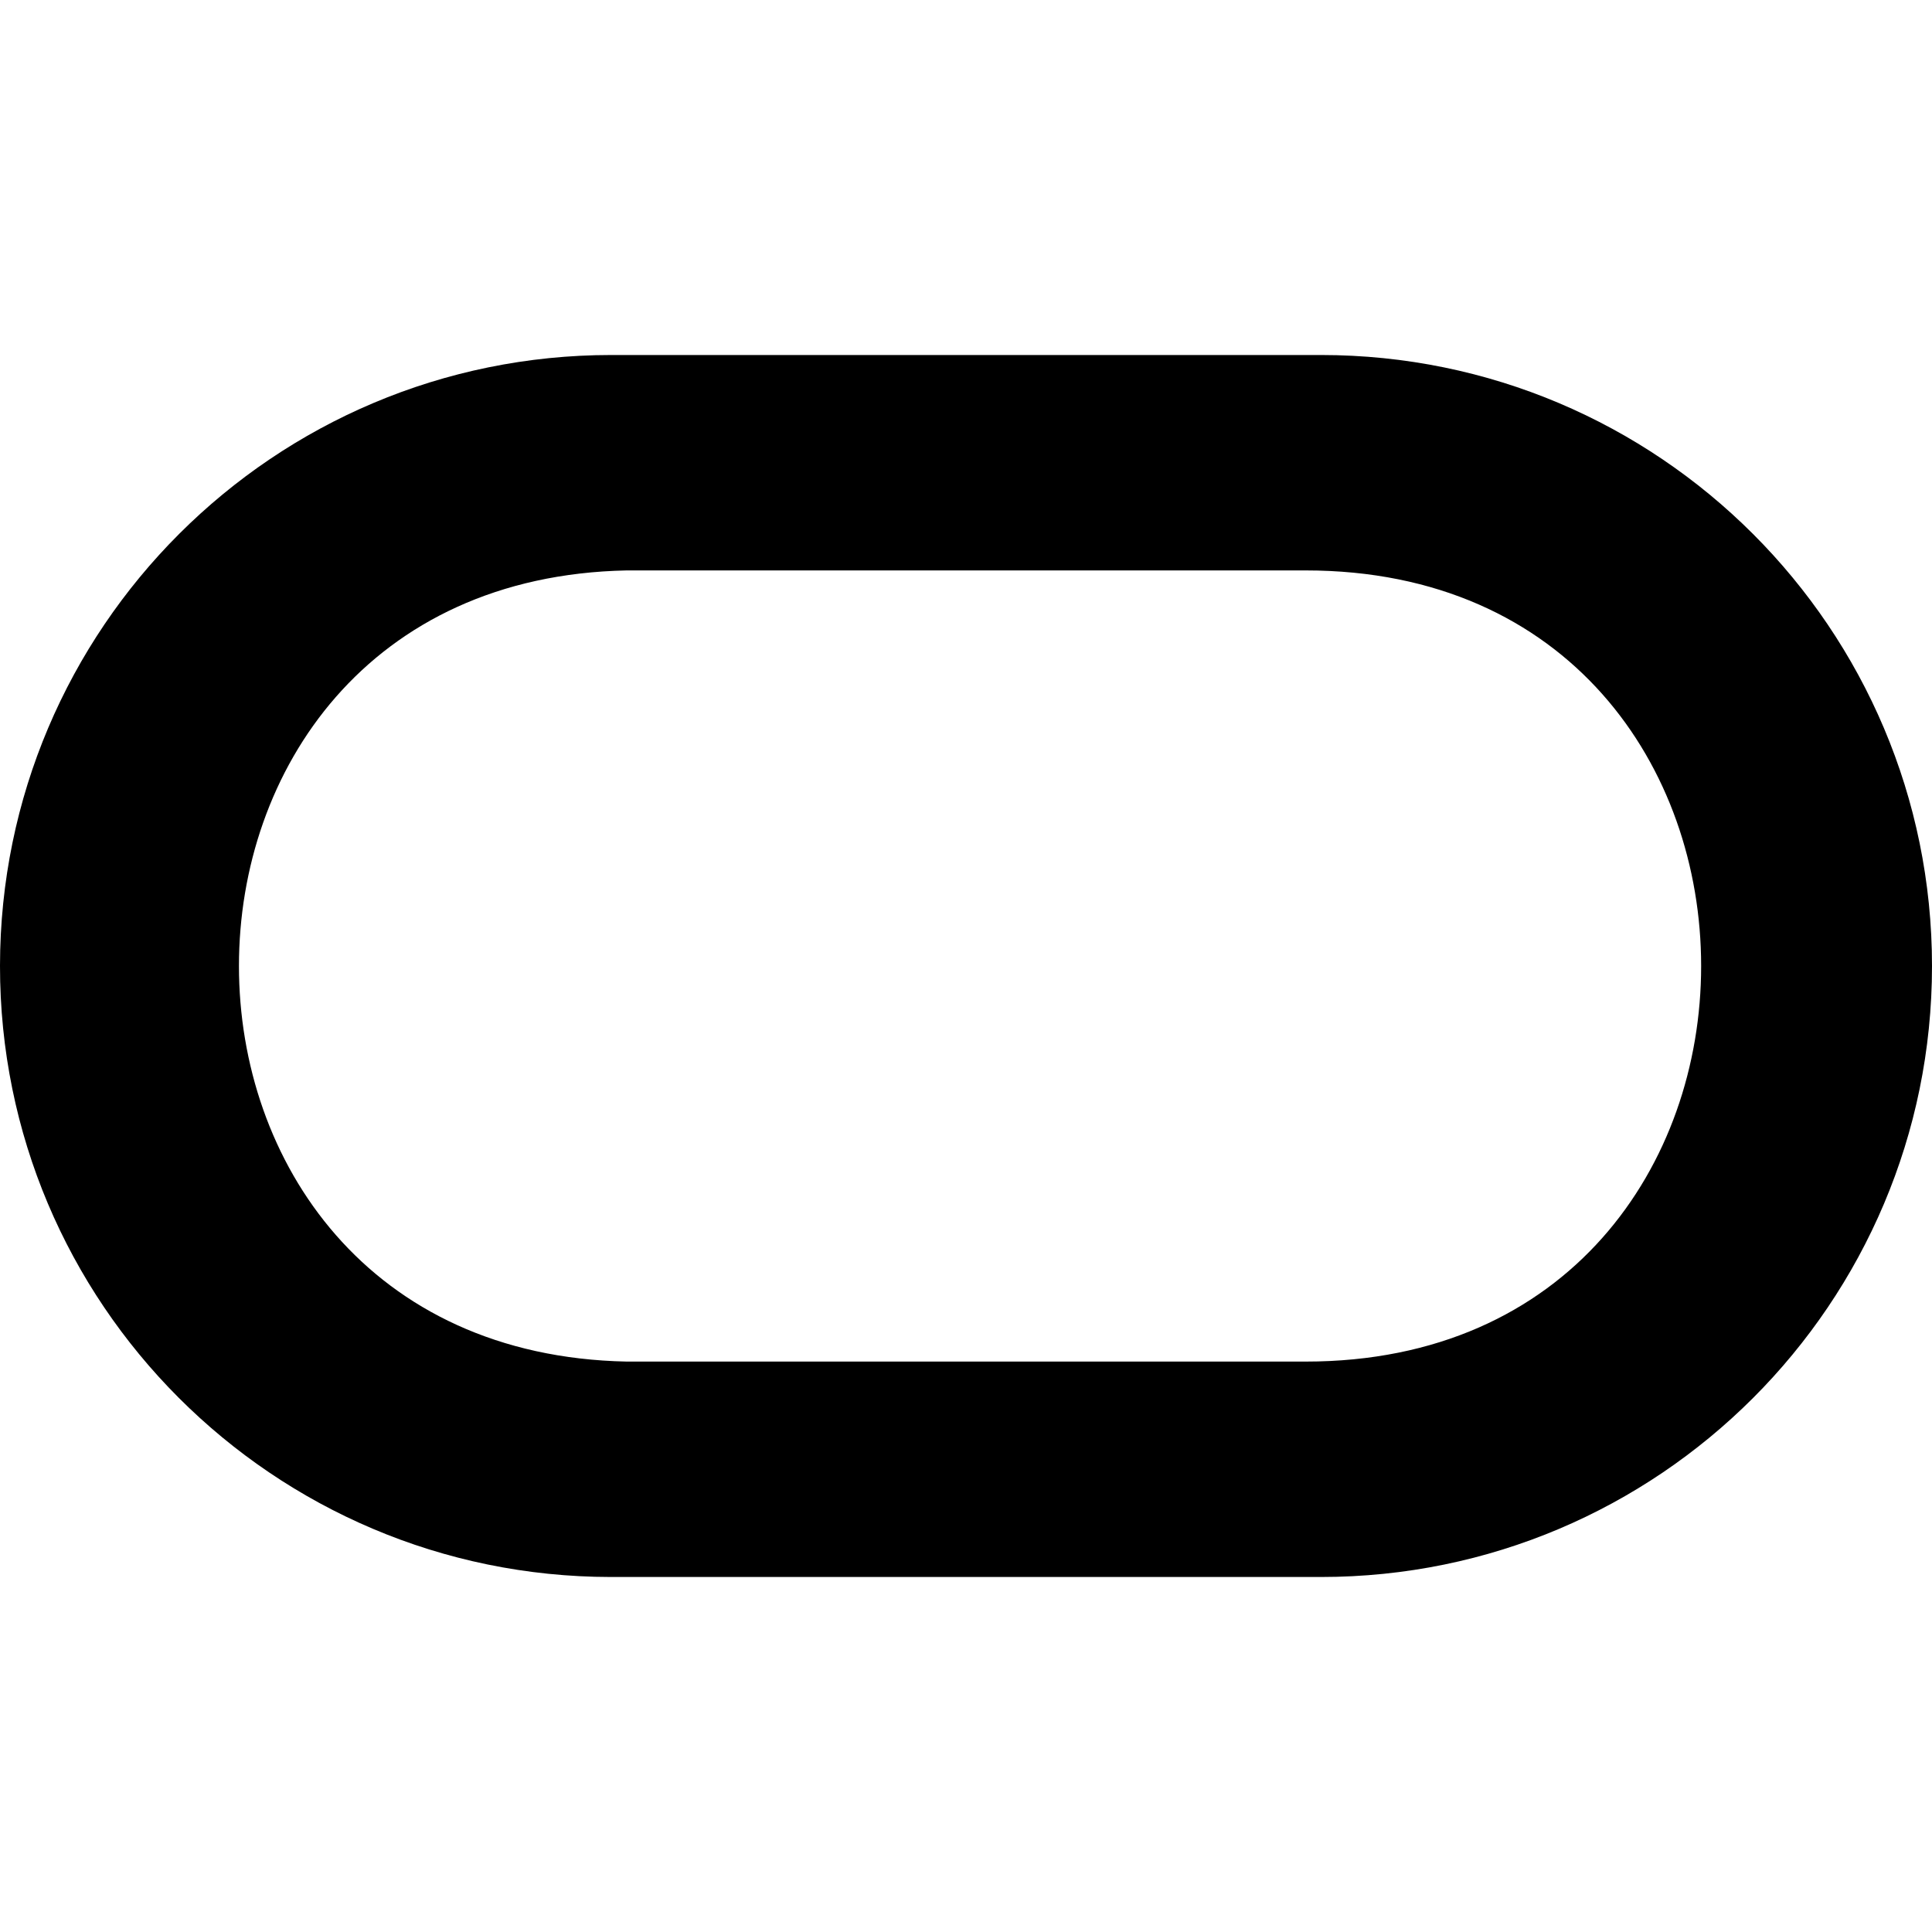
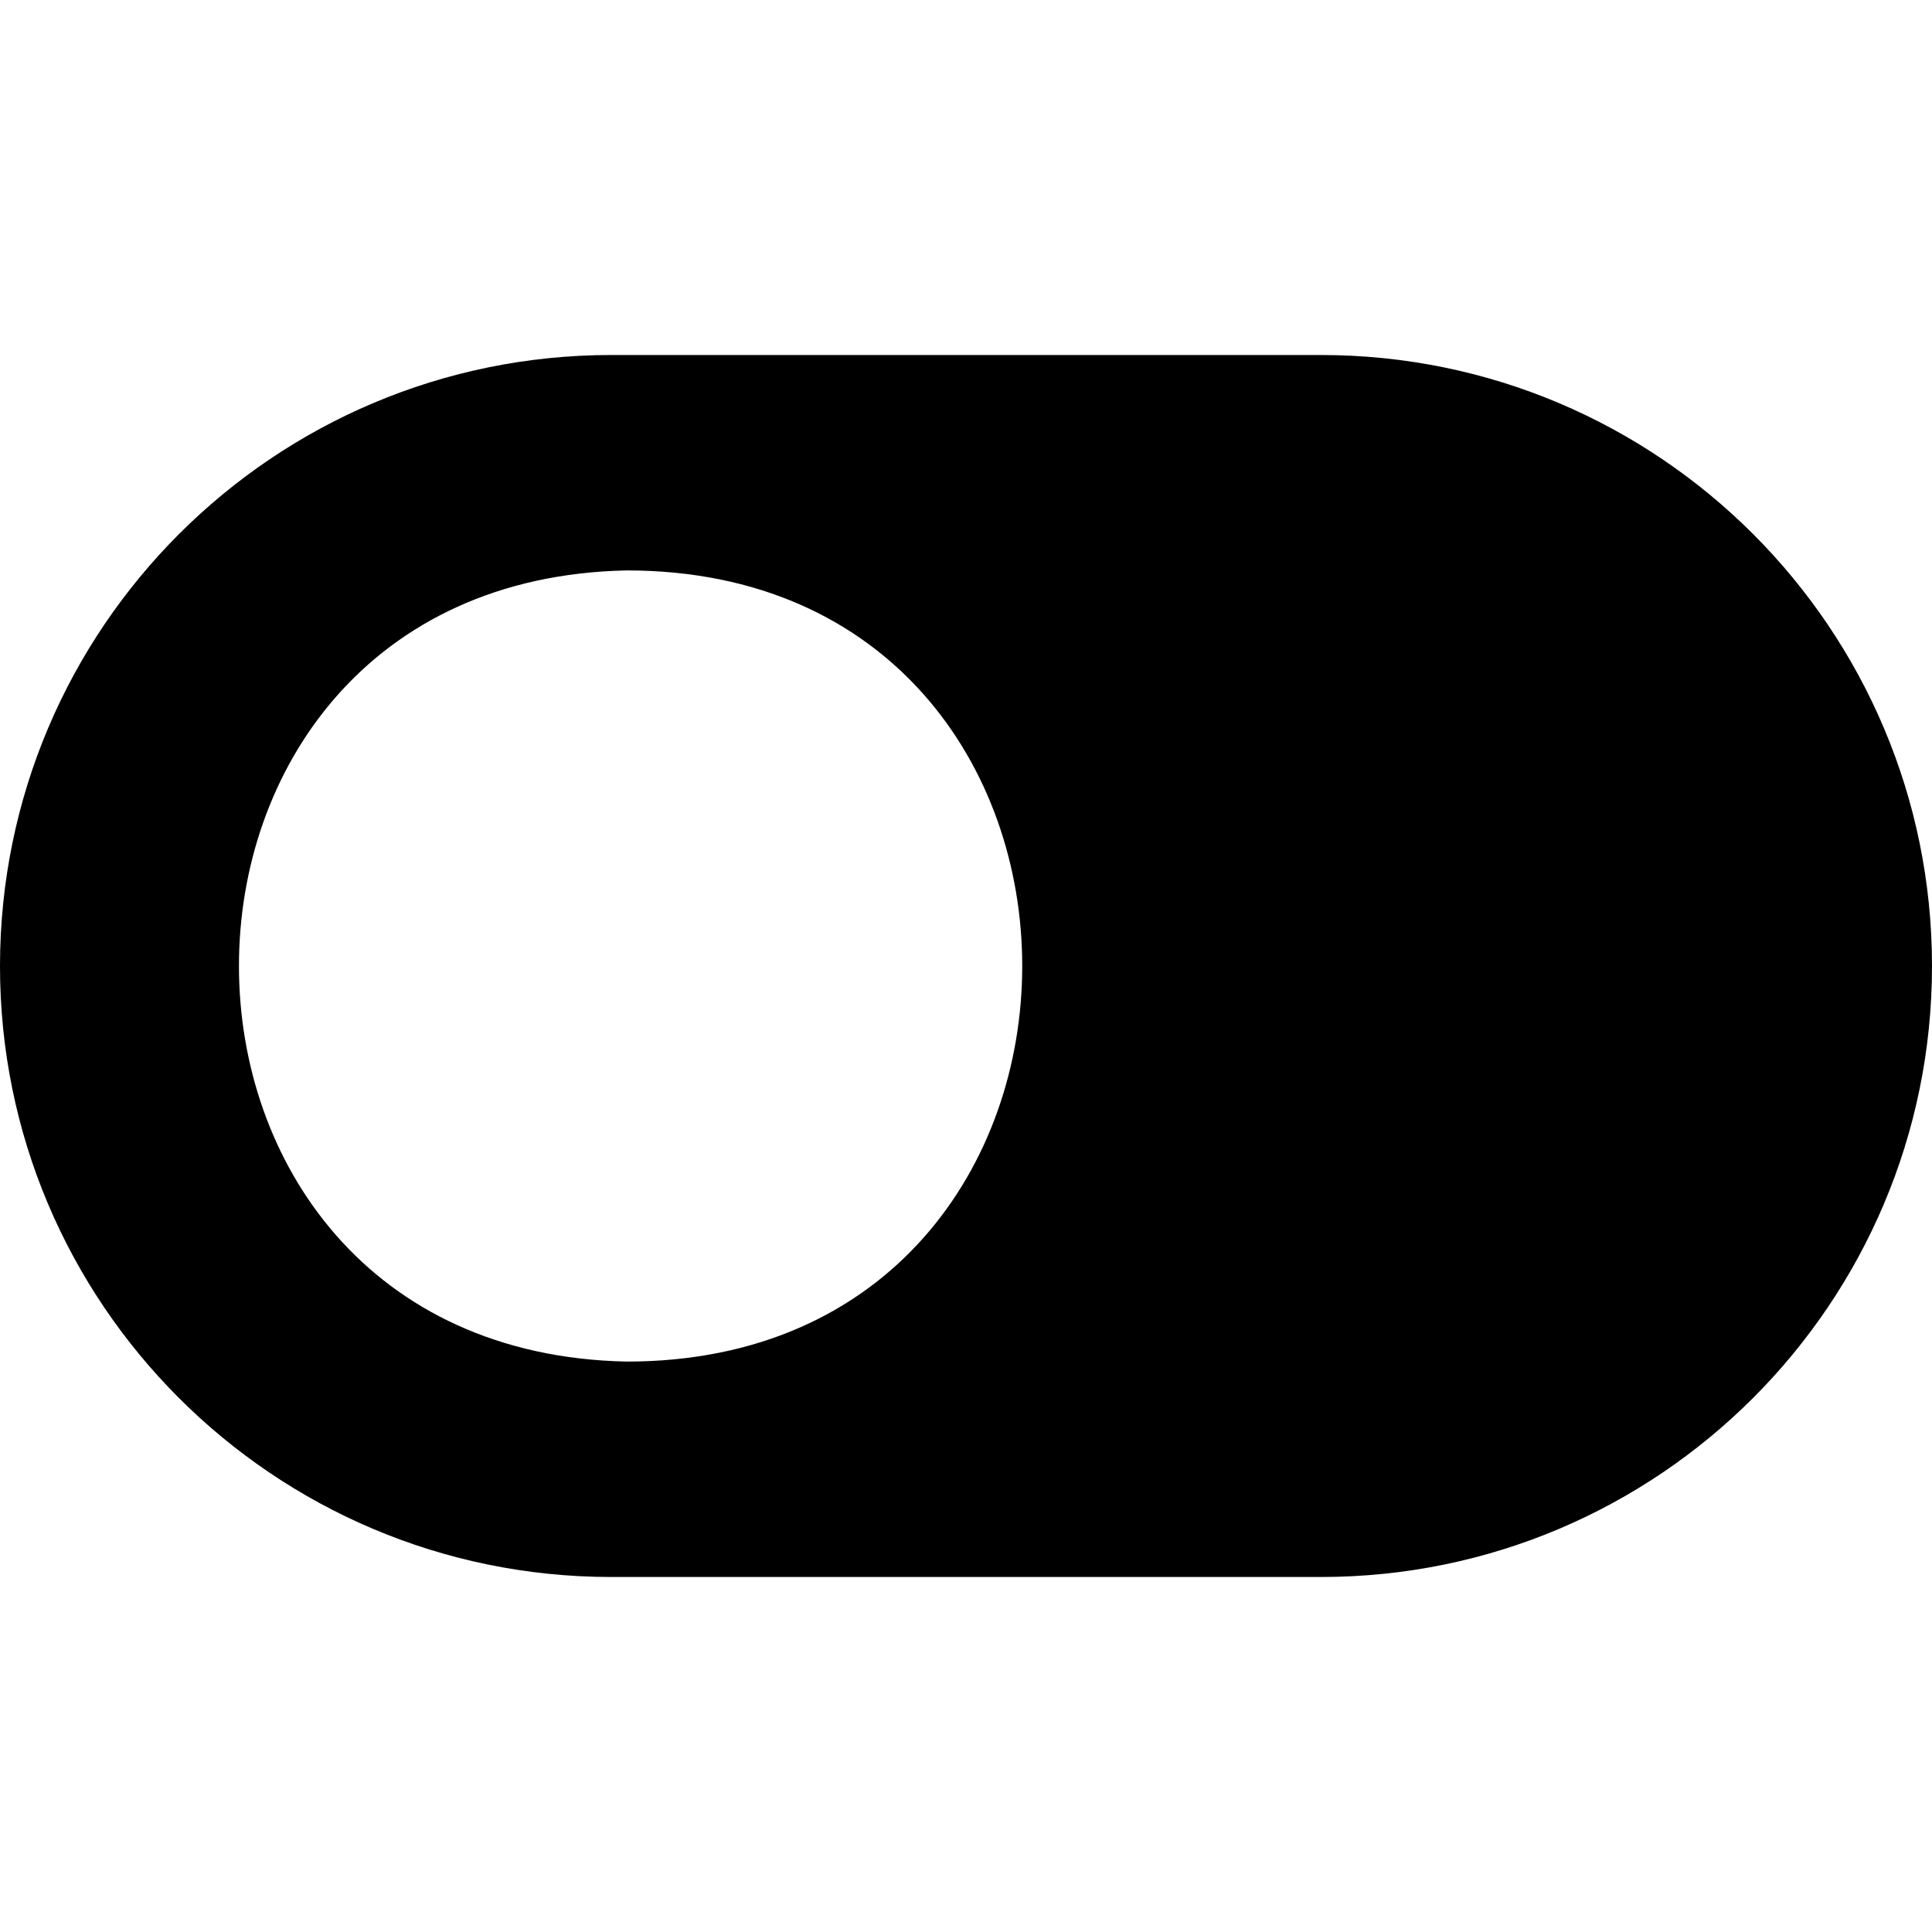
<svg xmlns="http://www.w3.org/2000/svg" version="1.1" width="32" height="32" viewBox="0 0 32 32">
  <title>oracle</title>
-   <path d="M21.88 5.88h-11.755c-5.589 0-10.12 4.527-10.125 10.115-0.005 5.589 4.527 10.12 10.115 10.125h11.765c5.589 0 10.12-4.532 10.12-10.12s-4.531-10.12-10.12-10.12zM21.625 22.552h-11.245c-8.563-0.172-8.563-12.932 0-13.104h11.245c8.735 0 8.735 13.104 0 13.104z" />
+   <path d="M21.88 5.88h-11.755c-5.589 0-10.12 4.527-10.125 10.115-0.005 5.589 4.527 10.12 10.115 10.125h11.765c5.589 0 10.12-4.532 10.12-10.12s-4.531-10.12-10.12-10.12zM21.625 22.552h-11.245c-8.563-0.172-8.563-12.932 0-13.104c8.735 0 8.735 13.104 0 13.104z" />
</svg>